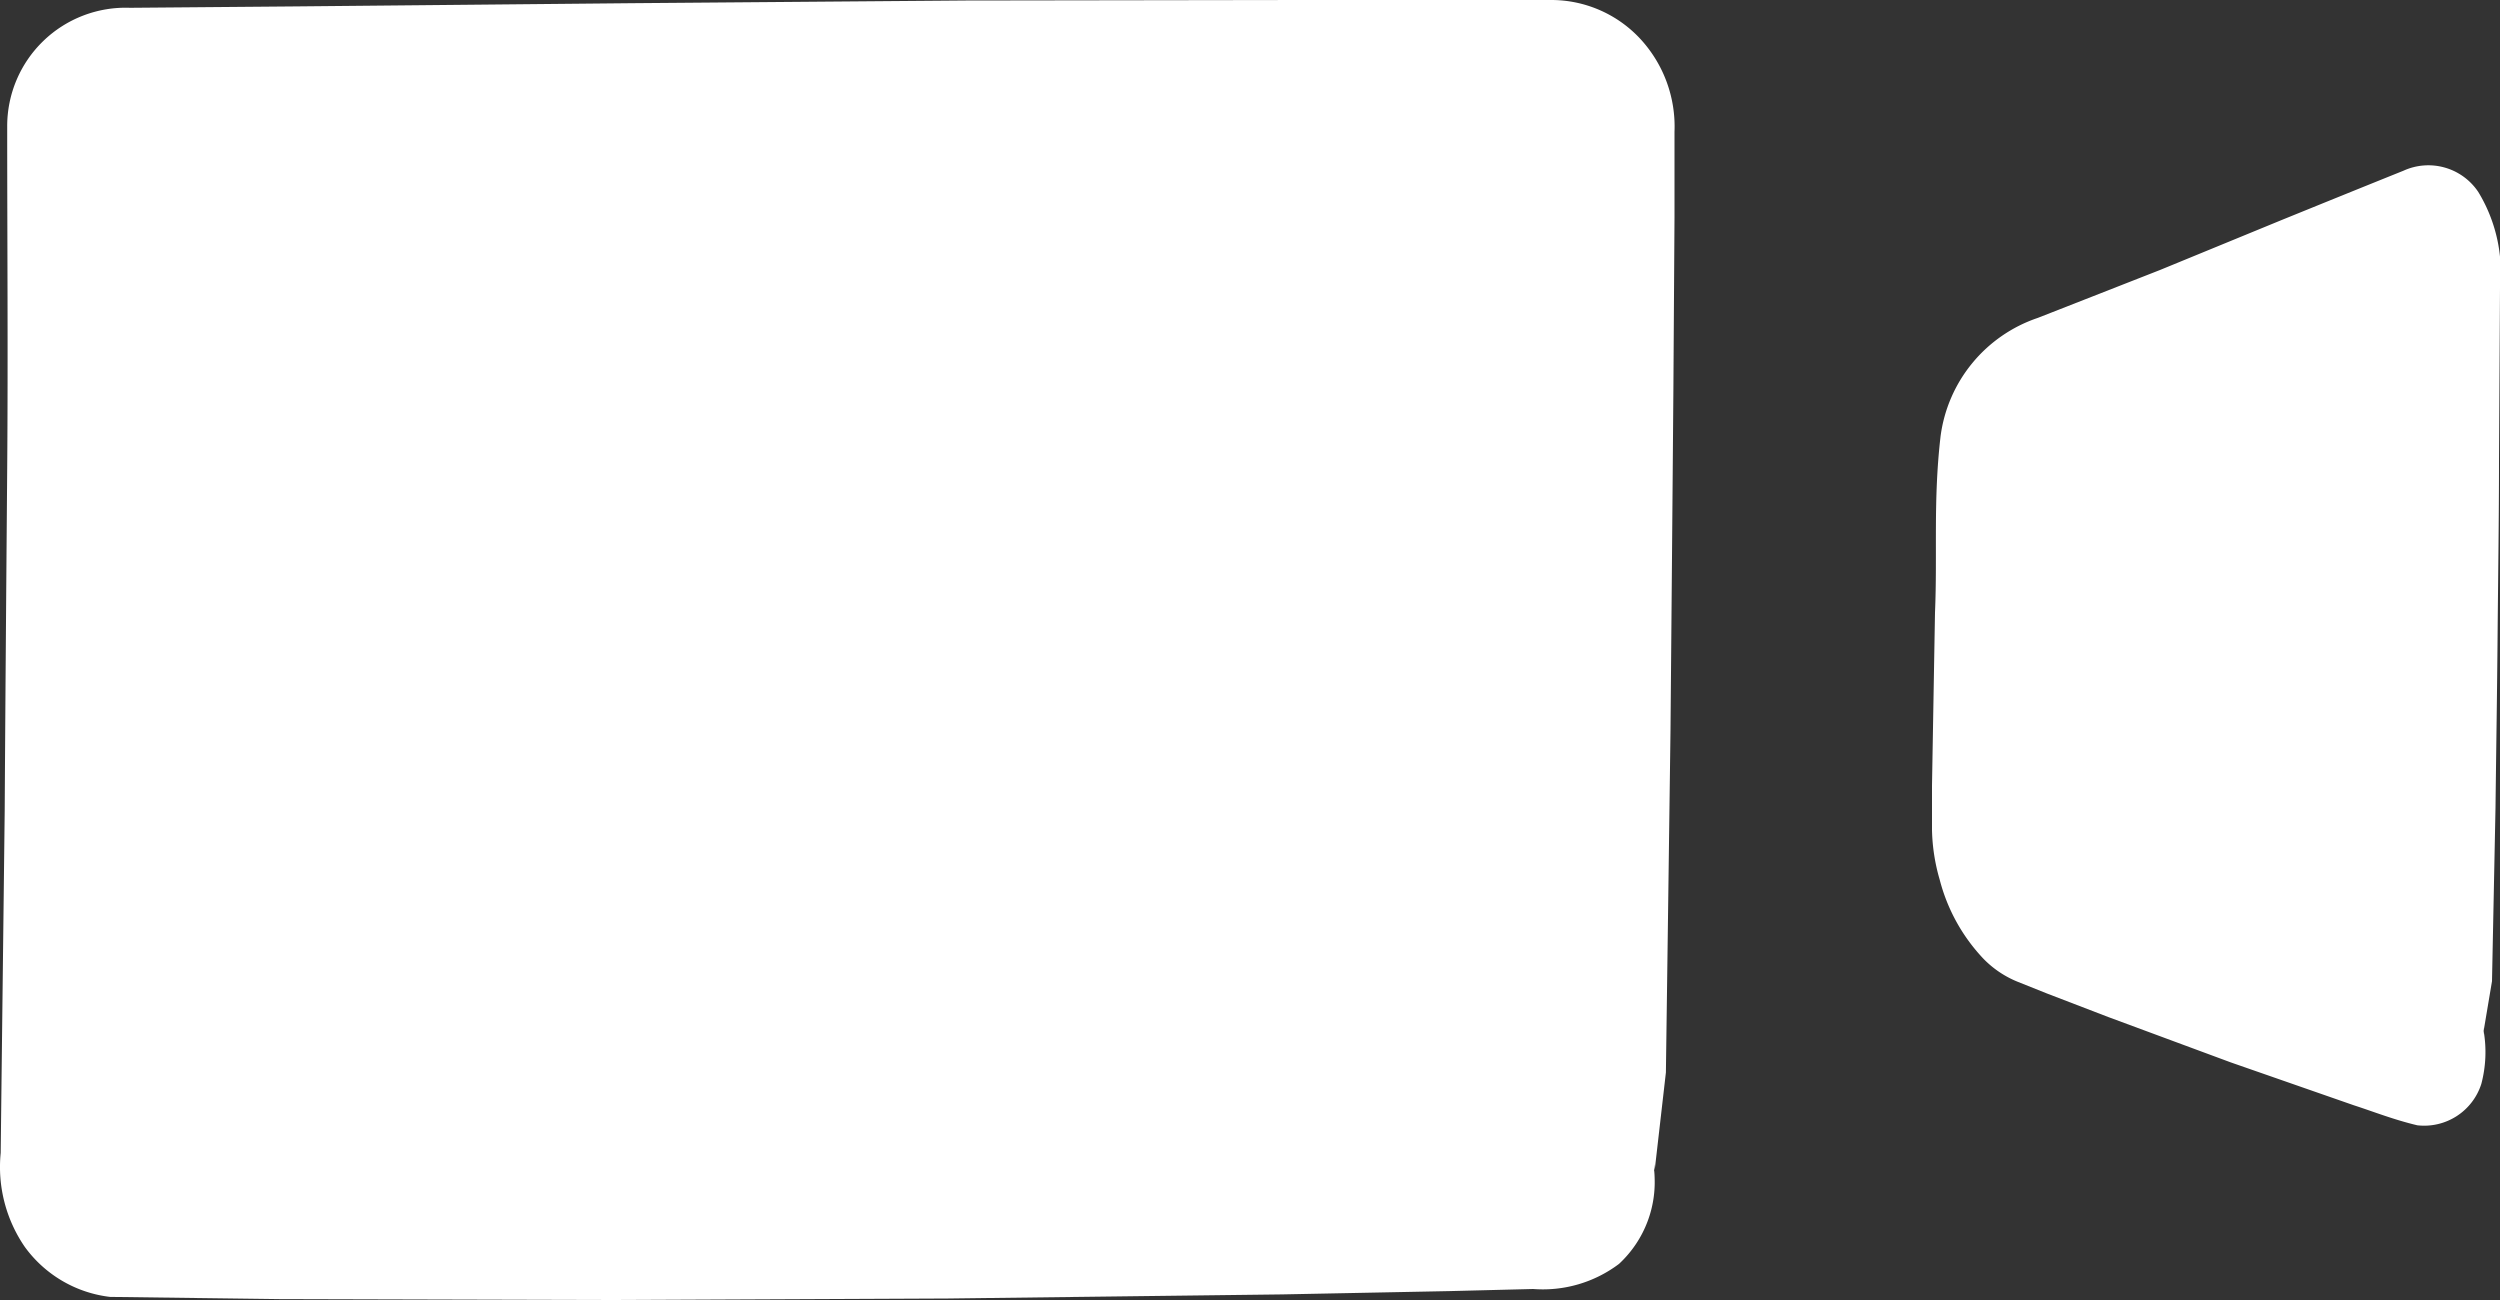
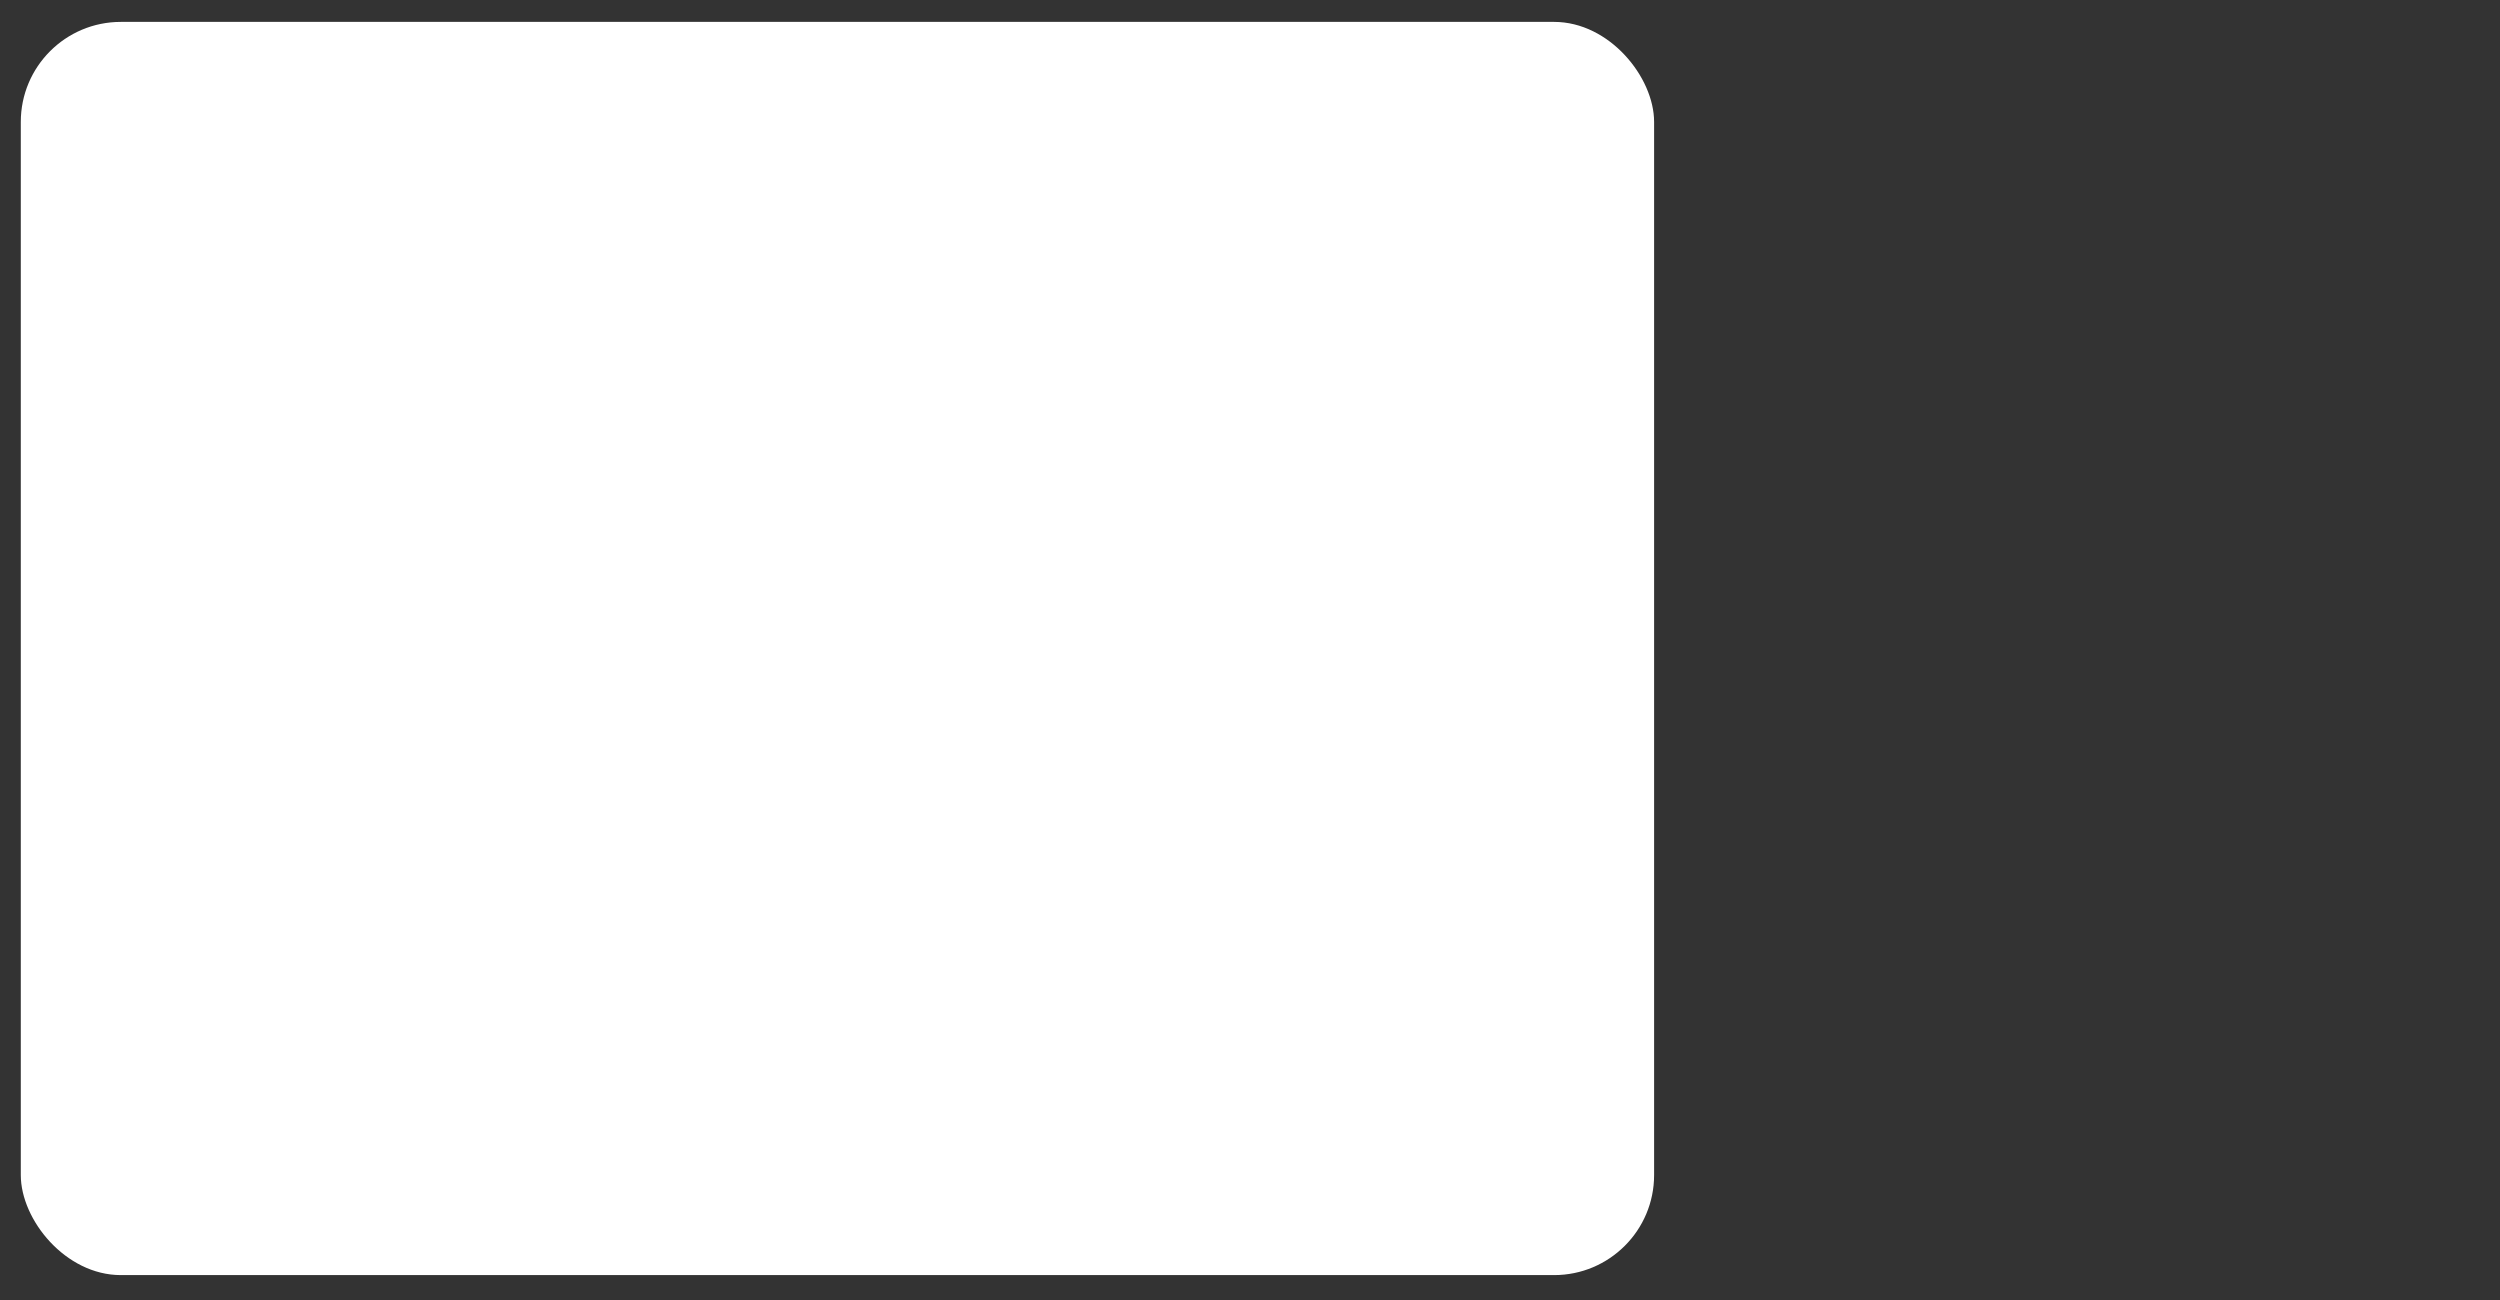
<svg xmlns="http://www.w3.org/2000/svg" width="25" height="13" viewBox="0 0 25 13">
  <rect x="0" y="0" width="25" height="13" fill="#333333" stroke="none" />
  <defs>
    <style>
      .cls-1 {
        fill: #fff;
      }
    </style>
  </defs>
  <g id="レイヤー_2" data-name="レイヤー 2">
    <g id="home">
      <g>
        <g>
          <rect class="cls-1" x="0.208" y="0.219" width="16.333" height="12.532" rx="1" />
-           <path class="cls-1" d="M16.19,12.639a1.264,1.264,0,0,1-.859.251l-.836.021-1.672.033-3.343.041L6.136,13l-3.344-.009L1.1,12.969a1.231,1.231,0,0,1-.852-.5,1.411,1.411,0,0,1-.241-.94c.013-1.139.027-2.283.04-3.42C.054,6.952.063,5.816.072,4.684s0-2.279,0-3.42A1.184,1.184,0,0,1,1.3.078L2.97.064,6.313.032,9.657.005,13,0l1.671,0,.836,0a1.215,1.215,0,0,1,.9.393,1.292,1.292,0,0,1,.338.925l0,.855-.011,1.711c-.009,1.135-.019,2.272-.029,3.42-.015,1.127-.03,2.261-.046,3.421l-.112.977-.113-.977c-.015-1.16-.031-2.294-.046-3.421-.01-1.148-.019-2.285-.029-3.42l-.01-1.711,0-.855a.862.862,0,0,0-.23-.634.8.8,0,0,0-.6-.256l-.836,0L13,.439,9.657.433,6.313.407C5.2.4,4.081.386,2.97.374L1.3.361a.9.9,0,0,0-.958.9c0,1.141,0,2.276,0,3.42S.362,6.952.371,8.105C.384,9.242.4,10.386.41,11.525a.86.86,0,0,0,.734,1l1.648-.01L6.136,12.5l3.344.016,3.343.04,1.672.033.836.021a1.027,1.027,0,0,0,.726-.158.985.985,0,0,0,.484-.747A1.114,1.114,0,0,1,16.19,12.639Z" />
        </g>
        <g>
-           <path class="cls-1" d="M24.836,10.351a.643.643,0,0,1-.934.643L20.411,9.657A1.566,1.566,0,0,1,19.477,8.3V4.671a1.569,1.569,0,0,1,.934-1.358L23.9,1.977a.642.642,0,0,1,.934.642Z" />
-           <path class="cls-1" d="M24.813,10.84a.6.6,0,0,1-.64.413c-.238-.057-.422-.131-.634-.2l-1.231-.429-1.226-.454-.612-.235-.3-.12a1,1,0,0,1-.338-.23,1.806,1.806,0,0,1-.435-.788A1.909,1.909,0,0,1,19.32,8.3l0-.442c.01-.576.02-1.161.03-1.733.025-.591-.019-1.123.056-1.765a1.448,1.448,0,0,1,.972-1.181L21.6,2.7l1.217-.5c.416-.169.82-.333,1.218-.493a.6.6,0,0,1,.748.213A1.545,1.545,0,0,1,25,2.88L24.99,4.613c0,.572-.009,1.148-.014,1.732s-.014,1.142-.021,1.734L24.92,9.812l-.084.5-.084-.5-.035-1.733c-.008-.592-.015-1.164-.022-1.734s-.009-1.16-.014-1.732L24.675,2.88c.057-.576-.194-.913-.553-.765l-1.229.443-1.229.436-1.227.45a1.176,1.176,0,0,0-.829.992c-.053.5-.006,1.133-.009,1.693s.02,1.157.03,1.733a2.558,2.558,0,0,0,.07.772,1.351,1.351,0,0,0,.333.563.71.71,0,0,0,.23.15l.306.114.612.233,1.22.482,1.215.508c.2.08.417.188.592.253a.39.39,0,0,0,.464-.22.927.927,0,0,0,.165-.41A1.244,1.244,0,0,1,24.813,10.84Z" />
-         </g>
+           </g>
      </g>
    </g>
  </g>
</svg>